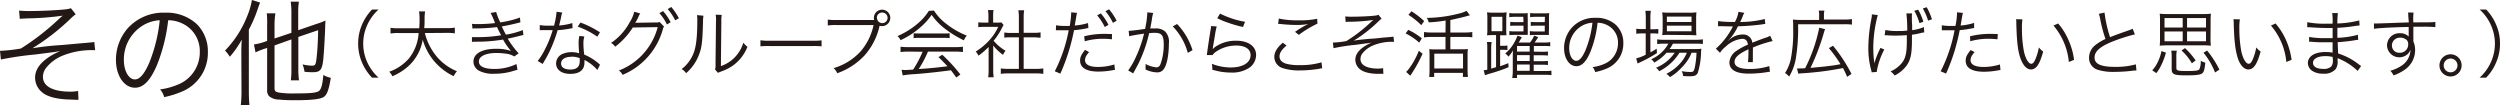
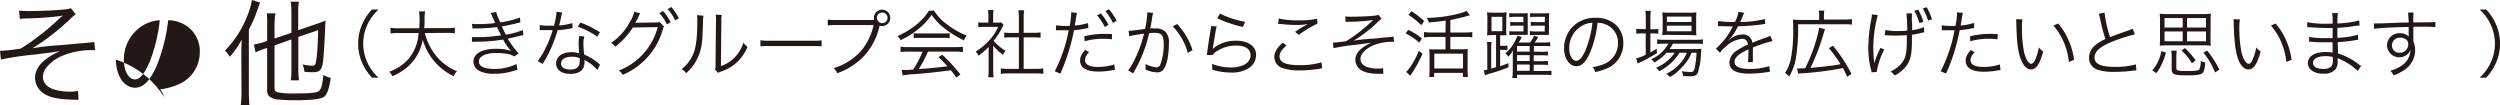
<svg xmlns="http://www.w3.org/2000/svg" viewBox="0 0 609.13 25.59">
  <defs>
    <style>.cls-1{fill:#231815;}</style>
  </defs>
  <g id="レイヤー_2" data-name="レイヤー 2">
    <g id="レイヤー_2-2" data-name="レイヤー 2">
      <path class="cls-1" d="M4.65,2.58a22.88,22.88,0,0,0,2.52.11c2.52,0,6.55-.17,8.54-.39A5.65,5.65,0,0,0,17.28,2l1.17,1.48a9.32,9.32,0,0,0-1.37,1.18A54.14,54.14,0,0,1,7.9,11.76,66.63,66.63,0,0,1,14.62,11c1.14-.08,2.85-.25,5-.44,1.15-.09,2-.17,2.55-.23a4.27,4.27,0,0,0,.81-.11l.2,2h-.62a18.58,18.58,0,0,0-7.7,1.51,9.8,9.8,0,0,0-3.5,2.66,3.58,3.58,0,0,0-.9,2.33c0,2.29,2.41,3.61,6.67,3.61a10.09,10.09,0,0,0,1.9-.17l.09,2.16c-.48,0-.48,0-1.91-.06-3.27-.06-5.71-.67-7-1.82a4.56,4.56,0,0,1-1.66-3.53c0-2.49,2.08-4.7,6.11-6.47l-1.54.26c-.48.05-3,.39-4.57.58A76.23,76.23,0,0,0,.22,14.5L0,12.38H.2a38.42,38.42,0,0,0,4.9-.56,60,60,0,0,0,9.29-7.23,8.73,8.73,0,0,1,.93-.78,67.67,67.67,0,0,1-8.77.67c-1.06.06-1.17.06-1.73.11Z" />
-       <path class="cls-1" d="M38.19,16c-1.62,3.69-3.27,5.37-5.29,5.37-2.66,0-4.65-2.91-4.65-6.83a11.68,11.68,0,0,1,2.94-7.73,11.71,11.71,0,0,1,9.05-3.72,10.86,10.86,0,0,1,7.7,2.77,9.38,9.38,0,0,1,2.71,6.83,10.19,10.19,0,0,1-6.41,9.66A21.66,21.66,0,0,1,40,23.66a4.45,4.45,0,0,0-1-1.88,16.81,16.81,0,0,0,4.68-1.31,8.46,8.46,0,0,0,5-7.84,7.39,7.39,0,0,0-4.46-7,8,8,0,0,0-3.24-.7A42,42,0,0,1,38.19,16ZM34.75,6.24a9.7,9.7,0,0,0-4.57,8.35c0,2.69,1.18,4.76,2.69,4.76,1.18,0,2.3-1.32,3.5-4.06A38.25,38.25,0,0,0,38.92,4.93,8.88,8.88,0,0,0,34.75,6.24Z" />
+       <path class="cls-1" d="M38.19,16c-1.62,3.69-3.27,5.37-5.29,5.37-2.66,0-4.65-2.91-4.65-6.83A21.66,21.66,0,0,1,40,23.66a4.45,4.45,0,0,0-1-1.88,16.81,16.81,0,0,0,4.68-1.31,8.46,8.46,0,0,0,5-7.84,7.39,7.39,0,0,0-4.46-7,8,8,0,0,0-3.24-.7A42,42,0,0,1,38.19,16ZM34.75,6.24a9.7,9.7,0,0,0-4.57,8.35c0,2.69,1.18,4.76,2.69,4.76,1.18,0,2.3-1.32,3.5-4.06A38.25,38.25,0,0,0,38.92,4.93,8.88,8.88,0,0,0,34.75,6.24Z" />
      <path class="cls-1" d="M58.8,13c0-1,0-1.93.11-3.36A22.75,22.75,0,0,1,56,13.83a8.75,8.75,0,0,0-1.17-1.51A25.33,25.33,0,0,0,60.2,4a17.83,17.83,0,0,0,1.18-4l2,.62c-.17.39-.26.64-.59,1.59a30.6,30.6,0,0,1-2.16,5V22.26c0,1.32.06,2.38.14,3.33h-2.1a28.39,28.39,0,0,0,.17-3.39Zm8.09-1.93V21.45c0,.7.2.92,1,1.09a21.25,21.25,0,0,0,4.11.22c3.5,0,4.93-.14,5.58-.5s1-1.54,1.2-4a6,6,0,0,0,1.82.7c-.45,2.82-.9,4.08-1.65,4.62s-2.75.84-7.06.84a39.74,39.74,0,0,1-4.06-.17,3.63,3.63,0,0,1-2.29-.84,2.07,2.07,0,0,1-.45-1.54V11.68l-.51.16a16.42,16.42,0,0,0-2.32.93l-.39-1.93a14.76,14.76,0,0,0,2.43-.59l.79-.28V6.1A20.55,20.55,0,0,0,65,3.25h2.1A18.93,18.93,0,0,0,66.89,6V9.38L71,8v-5a18.39,18.39,0,0,0-.17-2.6h2a16.58,16.58,0,0,0-.17,2.6V7.36l4.39-1.51A16.24,16.24,0,0,0,79.3,5c0,.42-.06.86-.06,1.23-.06,2.43-.31,6.83-.5,8.48-.28,2.35-.76,2.89-2.55,2.89a16.71,16.71,0,0,1-2-.12,7.3,7.3,0,0,0-.47-1.79,10.76,10.76,0,0,0,2.24.31c.92,0,1-.2,1.23-2.41.17-1.57.28-3.78.33-6.24L72.69,9v7.89a17.29,17.29,0,0,0,.17,2.69h-2A18.47,18.47,0,0,0,71,16.88V9.6Z" />
      <path class="cls-1" d="M90.64,18.92a12.26,12.26,0,0,1-2.51-3.87,11.35,11.35,0,0,1-.86-4.43,11.39,11.39,0,0,1,.86-4.43,12.26,12.26,0,0,1,2.51-3.87h1.6A11.4,11.4,0,0,0,89.5,6.05a10.87,10.87,0,0,0-1,4.57,11,11,0,0,0,1,4.58,11.48,11.48,0,0,0,2.74,3.72Z" />
      <path class="cls-1" d="M103.52,8.05a14.3,14.3,0,0,0,2.94,5.79,12.67,12.67,0,0,0,4.88,3.52,5.12,5.12,0,0,0-.8,1.2A14.13,14.13,0,0,1,103,9.67a11.17,11.17,0,0,1-3.51,6.46,13.83,13.83,0,0,1-3.89,2.45,3.7,3.7,0,0,0-.77-1.1,11.35,11.35,0,0,0,4.73-3.15A11,11,0,0,0,102,8.05H97.15a11,11,0,0,0-2,.12V6.77a11.08,11.08,0,0,0,2,.12h5c.06-.86.08-1.42.08-2.12a13.61,13.61,0,0,0-.13-2h1.48a10.54,10.54,0,0,0-.13,1.87c0,.92,0,1.44-.09,2.21h5.46a11.18,11.18,0,0,0,2-.12v1.4a11.79,11.79,0,0,0-2-.12Z" />
      <path class="cls-1" d="M115,5.81a12.71,12.71,0,0,0,1.35.06,35.57,35.57,0,0,0,4.27-.25,23.86,23.86,0,0,0-1.08-2.47l1.35-.23a15,15,0,0,0,1,2.53,22.92,22.92,0,0,0,4.8-1.18l.11,1.17c-1.6.43-3.53.84-4.54,1,.27.6.76,1.55,1,2a18.4,18.4,0,0,0,4.12-1.12l.15,1.21c-.31.07-.38.07-1,.23-1.25.33-2.16.53-2.82.65A20.8,20.8,0,0,0,126.37,13l-1.07.76a4.75,4.75,0,0,0-2-.68,18.14,18.14,0,0,0-2.36-.17c-2.59,0-4.26.81-4.26,2.06s1.36,1.83,3.83,1.83a12.24,12.24,0,0,0,5.33-1.2l.25,1.4c-.25.06-.25.06-1.08.31a15.62,15.62,0,0,1-4.61.66,7.32,7.32,0,0,1-3.71-.75A2.53,2.53,0,0,1,115.36,15c0-1.94,2.07-3.11,5.5-3.11a10.76,10.76,0,0,1,3.63.52,16.13,16.13,0,0,1-1.92-2.77,38.39,38.39,0,0,1-6.32.52c-.87,0-.94,0-1.26.07l0-1.18c.4,0,.72,0,1.44,0a35.92,35.92,0,0,0,5.67-.45c-.47-.88-.57-1.08-1-2a40.93,40.93,0,0,1-4.87.32c-.75,0-.79,0-1.11.05Z" />
      <path class="cls-1" d="M137,3.06a6.41,6.41,0,0,0-.29,1.15c-.12.61-.23,1-.48,2a14.53,14.53,0,0,0,3.22-.59l.05,1.24-.63.11a21.45,21.45,0,0,1-3,.38,34,34,0,0,1-2,5.26c-.43.86-.59,1.17-1.28,2.35-.16.26-.27.47-.36.62l-1.22-.72A16.14,16.14,0,0,0,132.79,12a26.75,26.75,0,0,0,1.87-4.65l-1.33,0-1.19,0-.4,0h-.23l0-1.24a11.23,11.23,0,0,0,2.14.14H135a19.68,19.68,0,0,0,.61-3.39Zm8.55,14a10.35,10.35,0,0,0-3.15-2.45,3.42,3.42,0,0,1,0,.58C142.44,17,141.21,18,139,18s-3.51-1-3.51-2.61a2.56,2.56,0,0,1,1.67-2.29,5.29,5.29,0,0,1,2.13-.39,5.85,5.85,0,0,1,1.81.27c-.08-1.17-.12-2-.12-2.47a7.54,7.54,0,0,1,.18-1.75l1.22.13a5.51,5.51,0,0,0-.23,1.67,21.11,21.11,0,0,0,.2,2.74,12.92,12.92,0,0,1,3.53,2.18,1.45,1.45,0,0,0,.32.29Zm-6.33-3.22c-1.53,0-2.51.63-2.51,1.62s.87,1.48,2.29,1.48,2.25-.62,2.25-2c0-.21,0-.77,0-.77A5.28,5.28,0,0,0,139.22,13.81Zm6.32-4.9a19.92,19.92,0,0,0-4.78-2.45l.67-1a24.38,24.38,0,0,1,4.75,2.38Z" />
      <path class="cls-1" d="M156,3.28a3.26,3.26,0,0,0-.4.73,13.81,13.81,0,0,1-.83,1.59,2.38,2.38,0,0,1,.65-.06l4.36-.07a2.21,2.21,0,0,0,.94-.12l1.08,1.13a1.58,1.58,0,0,0-.31.7,16.89,16.89,0,0,1-9.8,11.06,2.79,2.79,0,0,0-.9-1.06,15.53,15.53,0,0,0,9.46-10.57l-6.07.09a17.54,17.54,0,0,1-4.3,4.68,2.74,2.74,0,0,0-1-.92,13.94,13.94,0,0,0,4.52-5,8,8,0,0,0,1.13-2.61Zm5.56-.58a12.54,12.54,0,0,1,1.84,2.72l-.9.54a12.23,12.23,0,0,0-1.84-2.77Zm2-1a14.83,14.83,0,0,1,1.85,2.74l-.9.52a12.64,12.64,0,0,0-1.83-2.75Z" />
      <path class="cls-1" d="M171.4,3.83a9.59,9.59,0,0,0-.11,1.55c-.14,4.88-.29,6.21-1,8a11,11,0,0,1-3.12,4.45,3.28,3.28,0,0,0-1.08-1,9,9,0,0,0,3-4.14c.55-1.57.81-3.93.81-7.73a7.27,7.27,0,0,0-.08-1.28Zm4.46-.19a7,7,0,0,0-.1,1.58l-.11,10.88A8.45,8.45,0,0,0,179,14a8.94,8.94,0,0,0,2.12-3.6,5.23,5.23,0,0,0,1,1,10.26,10.26,0,0,1-3.62,4.63,11.65,11.65,0,0,1-2.57,1.31l-.58.22a2.62,2.62,0,0,0-.41.2l-.72-.83a3.27,3.27,0,0,0,.12-1.23l.11-10.53a7.39,7.39,0,0,0-.07-1.6Z" />
      <path class="cls-1" d="M185.28,9.81a12.59,12.59,0,0,0,2.23.11H198a14.54,14.54,0,0,0,2.18-.09v1.46a19.28,19.28,0,0,0-2.2-.07H187.51a18.32,18.32,0,0,0-2.23.07Z" />
      <path class="cls-1" d="M213,4.88a1.74,1.74,0,0,1-.08-.52,2,2,0,1,1,2,2,2.17,2.17,0,0,1-.63-.09l0,.11a16,16,0,0,1-3.67,7.16A16.65,16.65,0,0,1,204,17.84a3.54,3.54,0,0,0-.89-1.24,14.43,14.43,0,0,0,6.59-4.09,14.52,14.52,0,0,0,3.15-6.41h-9.16a13.6,13.6,0,0,0-2,.11V4.77a12.76,12.76,0,0,0,2,.11H213Zm.68-.54a1.29,1.29,0,1,0,1.3-1.28A1.29,1.29,0,0,0,213.63,4.34Z" />
      <path class="cls-1" d="M227.56,2.57a12.22,12.22,0,0,0,3,3.23,19.71,19.71,0,0,0,5,2.88,3.78,3.78,0,0,0-.7,1.15,25.29,25.29,0,0,1-5-3.13A14.64,14.64,0,0,1,227,3.62a16.1,16.1,0,0,1-2.7,3,20,20,0,0,1-4.87,3.17,3.55,3.55,0,0,0-.75-1,19.11,19.11,0,0,0,4.77-2.93,13.22,13.22,0,0,0,2.86-3.21Zm-6.09,10a15.72,15.72,0,0,0-2.05.11v-1.3a15.72,15.72,0,0,0,2.05.11h11.1a15.61,15.61,0,0,0,2.05-.11v1.3a15.94,15.94,0,0,0-2.05-.11H226.1a26.85,26.85,0,0,1-2.25,4.25c2.49-.16,4.36-.34,7-.67-1.08-1.17-1.4-1.49-2.19-2.23l.93-.58A39.47,39.47,0,0,1,234,18.15l-1,.74c-.7-1-.94-1.3-1.31-1.77-3.21.43-5.93.72-8.74.94a21.64,21.64,0,0,0-3,.32L219.67,17a7.59,7.59,0,0,0,.92.06c.29,0,.29,0,1.91-.11a27.41,27.41,0,0,0,2.29-4.34Zm1.16-4.48a10.08,10.08,0,0,0,1.42.07h5.82a11.68,11.68,0,0,0,1.51-.07v1.2a11.89,11.89,0,0,0-1.51-.07H224a11,11,0,0,0-1.4.07Z" />
      <path class="cls-1" d="M242,17.07a11.82,11.82,0,0,0,.11,1.76h-1.34a11.11,11.11,0,0,0,.11-1.78v-5.6a18.21,18.21,0,0,1-2.48,2.12,3.31,3.31,0,0,0-.67-1,15.85,15.85,0,0,0,3.24-2.67,12.32,12.32,0,0,0,2.24-3.35H239.8a13.36,13.36,0,0,0-1.44.07V5.44a12.62,12.62,0,0,0,1.4.07h1.07V3.83a9.19,9.19,0,0,0-.1-1.38h1.35a7.89,7.89,0,0,0-.1,1.4V5.51h1a6,6,0,0,0,1-.06l.55.63c-.12.2-.23.4-.43.78a15.17,15.17,0,0,1-2,3.06,11.11,11.11,0,0,0,2.9,2.45,4.19,4.19,0,0,0-.61,1A11.62,11.62,0,0,1,242,11.09Zm6.25-12.93a10.82,10.82,0,0,0-.13-1.64h1.42a9.19,9.19,0,0,0-.12,1.64V8h2.36a11.82,11.82,0,0,0,1.76-.11V9.18c-.56,0-1.13-.09-1.76-.09h-2.36v7.69h2.84a12.79,12.79,0,0,0,1.95-.11V18a12.49,12.49,0,0,0-1.95-.12h-6.48a12.06,12.06,0,0,0-1.93.12V16.67a12.79,12.79,0,0,0,1.95.11h2.45V9.09h-1.79c-.61,0-1.2,0-1.76.09V7.92a11.72,11.72,0,0,0,1.76.11h1.79Z" />
      <path class="cls-1" d="M257.31,6.16a13.29,13.29,0,0,0,2.25.16c.36,0,.56,0,1.08,0A21.77,21.77,0,0,0,261,3.1V3l1.42.14c-.07.29-.09.38-.14.63s-.07.47-.18,1.08-.15.89-.24,1.37a14.62,14.62,0,0,0,3.24-.61l.09,1.24-.18,0-.32.07a22.21,22.21,0,0,1-3,.43,48.51,48.51,0,0,1-3.33,10.59L257,17.37a36.48,36.48,0,0,0,3.39-10h-1.25c-.63,0-.79,0-1.49,0h-.07l-.31,0Zm8.05,6.53a6,6,0,0,0-.54.69,2.12,2.12,0,0,0-.45,1.27c0,1.09,1.1,1.66,3.15,1.66a13.41,13.41,0,0,0,4-.61l.13,1.35-.24,0-.56.1a19.44,19.44,0,0,1-3.2.29c-2.95,0-4.48-.92-4.48-2.7,0-.81.25-1.37,1.2-2.59Zm5.56-3.11a18,18,0,0,0-2.12-.13,15.68,15.68,0,0,0-4.5.61l-.13-1.22a20.39,20.39,0,0,1,4.77-.59c.35,0,.62,0,2,.05Zm-2.7-6.32a13.7,13.7,0,0,1,1.86,2.79l-.9.54a13.14,13.14,0,0,0-1.86-2.85Zm2-1a14.08,14.08,0,0,1,1.85,2.79l-.9.52a13.58,13.58,0,0,0-1.83-2.83Z" />
      <path class="cls-1" d="M275,7.51c.65,0,2.52-.24,4-.47a22.56,22.56,0,0,0,.54-3.82V3l1.44.16a10.48,10.48,0,0,0-.34,1.73c-.09.52-.22,1.19-.38,2.05a9.4,9.4,0,0,1,1.06,0,3.42,3.42,0,0,1,2.59.75,3.62,3.62,0,0,1,.89,2.9c0,2.76-.47,5.15-1.21,6.2a1.88,1.88,0,0,1-1.76.84,6.82,6.82,0,0,1-2.72-.7,4.72,4.72,0,0,0,0-.63,3.74,3.74,0,0,0,0-.72,6.77,6.77,0,0,0,2.68.83c.45,0,.79-.29,1-.87a14.07,14.07,0,0,0,.75-5C283.5,8.57,283,8,281.29,8a9,9,0,0,0-1.3.09,33.37,33.37,0,0,1-2.72,7.63c-.23.43-.61,1.15-1.17,2.16l-1.22-.72a17.06,17.06,0,0,0,1.87-3.26,29,29,0,0,0,2-5.71c-1.55.24-2.41.38-2.57.42-.42.07-.56.11-1.05.23ZM286.8,5.85a16.2,16.2,0,0,1,3.76,6.37l-1.15.67a14.75,14.75,0,0,0-3.67-6.46Z" />
      <path class="cls-1" d="M296.46,6.44a15.27,15.27,0,0,0-.41,2c-.43,2.62-.47,2.74-.52,3.16a3.14,3.14,0,0,1-.07.41l0,0a5.41,5.41,0,0,1,.56-.54,8.86,8.86,0,0,1,5.2-1.55c2.94,0,4.83,1.37,4.83,3.47a3.84,3.84,0,0,1-1.62,3.1A7.49,7.49,0,0,1,300,17.68a15.36,15.36,0,0,1-3.15-.32L295.38,17a2.66,2.66,0,0,0,0-.35,4.43,4.43,0,0,0-.12-1.11,12.67,12.67,0,0,0,4.59.9c3,0,4.86-1.19,4.86-3,0-1.47-1.3-2.34-3.49-2.34a8.75,8.75,0,0,0-5.05,1.57,3.18,3.18,0,0,0-.72.74l-1.4,0c.05-.32.07-.49.14-1.06.18-1.37.51-3.46.76-5a6.43,6.43,0,0,0,.13-1Zm.8-3.13a21.86,21.86,0,0,0,6.1,2l-.5,1.26a25.85,25.85,0,0,1-3.52-1,19,19,0,0,1-2.75-1.13Z" />
      <path class="cls-1" d="M313.47,11.09c-1.17,1-1.71,1.8-1.71,2.65s.53,1.42,1.53,1.76a11.33,11.33,0,0,0,3.3.36,17.23,17.23,0,0,0,5.4-.68l.16,1.47c-.23,0-.3,0-.61.09a29.44,29.44,0,0,1-4.86.42,12.73,12.73,0,0,1-4.14-.56,2.87,2.87,0,0,1-2.05-2.72c0-1.17.68-2.3,2.07-3.47Zm-1.89-6.57a21,21,0,0,0,4.79.43,19.81,19.81,0,0,0,4.56-.38L321,5.76a25.78,25.78,0,0,0-4.54,2.74l-.92-.74a26.41,26.41,0,0,1,2.4-1.5l.45-.23c.12-.07.16-.07.34-.18a14.21,14.21,0,0,1-2.72.23,36.19,36.19,0,0,1-4-.23,3.58,3.58,0,0,0-.59,0Z" />
      <path class="cls-1" d="M327.77,4a12.78,12.78,0,0,0,1.62.07c1.62,0,4.21-.1,5.49-.25a3.73,3.73,0,0,0,1-.21l.75.95a6.08,6.08,0,0,0-.88.76,34.37,34.37,0,0,1-5.91,4.59c.89-.16,1.59-.25,4.33-.49.73,0,1.83-.16,3.2-.29.74-.05,1.28-.1,1.64-.14a2.84,2.84,0,0,0,.52-.07l.13,1.26h-.4a11.94,11.94,0,0,0-4.95,1,6.26,6.26,0,0,0-2.25,1.71,2.29,2.29,0,0,0-.58,1.49c0,1.48,1.55,2.33,4.29,2.33A6.51,6.51,0,0,0,337,16.6l.06,1.39-1.23,0c-2.1,0-3.67-.43-4.54-1.17a3,3,0,0,1-1.06-2.27c0-1.6,1.33-3,3.93-4.16l-1,.16c-.31,0-1.91.26-2.94.38a45.5,45.5,0,0,0-5.31.81l-.14-1.37h.12a23.08,23.08,0,0,0,3.15-.36,37.67,37.67,0,0,0,6-4.64,5.67,5.67,0,0,1,.6-.51,42.93,42.93,0,0,1-5.64.44c-.68,0-.76,0-1.12.07Z" />
      <path class="cls-1" d="M343.12,7.27a15.93,15.93,0,0,1,3.31,2.07l-.63,1.05a14.64,14.64,0,0,0-3.31-2.24Zm3.49,5.82a33.27,33.27,0,0,1-3,5.36l-1-.93a5.87,5.87,0,0,0,.56-.61,18.43,18.43,0,0,0,2.53-4.54Zm-2.7-10.35A20.51,20.51,0,0,1,347,5.13l-.7,1a19.06,19.06,0,0,0-3.14-2.52ZM352.23,5a34,34,0,0,1-4.12.45,3.59,3.59,0,0,0-.47-1.09,32.77,32.77,0,0,0,7.61-1,8.29,8.29,0,0,0,2.08-.72l.82,1.08-.59.16c-1.05.31-2.45.63-4.18,1V7.92h3.51a12.63,12.63,0,0,0,1.84-.11V9.09A13.56,13.56,0,0,0,356.89,9h-3.51V12h2.88a8.12,8.12,0,0,0,1.39-.07,12.66,12.66,0,0,0-.07,1.64V17a13,13,0,0,0,.09,1.75h-1.23v-1h-7v1h-1.22a12.38,12.38,0,0,0,.09-1.77V13.56a14.62,14.62,0,0,0-.07-1.59,8,8,0,0,0,1.31.07h2.65V9h-3.42a13.56,13.56,0,0,0-1.82.11V7.81a12.33,12.33,0,0,0,1.82.11h3.42Zm-2.76,11.69h7V13.07h-7Z" />
      <path class="cls-1" d="M364.52,8.55h-.85a11.84,11.84,0,0,0-1.35.07,12.71,12.71,0,0,0,.08-1.71V4.81A13.44,13.44,0,0,0,362.32,3a9.78,9.78,0,0,0,1.52.09h1.67A9.56,9.56,0,0,0,367.1,3,14,14,0,0,0,367,4.82V6.93a13.59,13.59,0,0,0,.06,1.67c-.36,0-.7,0-1.33,0h-.22v2.56h.54a7.38,7.38,0,0,0,1.24-.07v1.11a7.9,7.9,0,0,0-1.26-.07h-.52v4c.65-.21,1-.34,2-.75l.05,1A40.28,40.28,0,0,1,362.77,18c-.46.17-.66.22-.95.35l-.32-1.23a5.65,5.65,0,0,0,.88-.14V11.72c0-.5,0-1-.09-1.48h1.15a10,10,0,0,0-.11,1.48v5c.54-.16.76-.21,1.19-.36Zm-1.11-.94h2.64V4.1h-2.64Zm12.08,5a10.8,10.8,0,0,0,1.67-.07v1a13.85,13.85,0,0,0-1.67-.07h-1.8v1.44h1.8a12.3,12.3,0,0,0,1.67-.07v1a13.21,13.21,0,0,0-1.67-.07h-1.8v1.53h2.61a9.42,9.42,0,0,0,1.71-.09v1.1a15,15,0,0,0-1.75-.09h-6.63V19h-1.17a10.64,10.64,0,0,0,.13-1.89V13.93c0-.28,0-1.11.07-1.67a7.15,7.15,0,0,1-1.15,1.55,2.59,2.59,0,0,0-.76-.79A8.43,8.43,0,0,0,368.57,11a10.52,10.52,0,0,0,1.17-2.32l1.05.38c-.24.43-.42.76-.76,1.3h2.76a6.2,6.2,0,0,0,1-1.68l1,.36a14.08,14.08,0,0,1-.88,1.32h2.19a8.88,8.88,0,0,0,1.62-.09v1a14.6,14.6,0,0,0-1.62-.07h-2.37v1.38ZM371.15,4.1h-2.09a8.49,8.49,0,0,0-1.32.08v-1a10.22,10.22,0,0,0,1.37.07H371a12,12,0,0,0,1.24-.05,13.56,13.56,0,0,0,0,1.37V7.13c0,.84,0,1,0,1.37-.54,0-.75,0-1.2,0h-1.93a10.29,10.29,0,0,0-1.35.07v-1a7.8,7.8,0,0,0,1.35.08h2.09V6.25h-1.84a9.37,9.37,0,0,0-1.39.07v-1a10.75,10.75,0,0,0,1.39.07h1.84Zm1.56,8.48V11.2h-3.08v1.38Zm-3.08,2.29h3.08V13.43h-3.08Zm0,2.38h3.08V15.72h-3.08ZM376.42,4.1h-2.28a8.49,8.49,0,0,0-1.32.08v-1a10.35,10.35,0,0,0,1.39.07h2a12.27,12.27,0,0,0,1.26-.05,12.22,12.22,0,0,0-.06,1.37V7.11a11.3,11.3,0,0,0,0,1.4c-.49,0-.76,0-1.24,0h-2.07a9.61,9.61,0,0,0-1.35.07v-1a7.88,7.88,0,0,0,1.35.08h2.28V6.25h-2a9.66,9.66,0,0,0-1.41.07v-1a10.78,10.78,0,0,0,1.41.07h2Z" />
      <path class="cls-1" d="M387.49,12.67c-1,2.38-2.11,3.46-3.4,3.46-1.71,0-3-1.87-3-4.39a7.47,7.47,0,0,1,1.89-5,7.5,7.5,0,0,1,5.81-2.4,7,7,0,0,1,5,1.79,6,6,0,0,1,1.74,4.39,6.55,6.55,0,0,1-4.12,6.21,14.14,14.14,0,0,1-2.74.83,3,3,0,0,0-.63-1.21,10.82,10.82,0,0,0,3-.84,5.44,5.44,0,0,0,3.19-5A4.74,4.74,0,0,0,391.34,6a5,5,0,0,0-2.09-.45A26.58,26.58,0,0,1,387.49,12.67Zm-2.21-6.28a6.23,6.23,0,0,0-2.94,5.37c0,1.72.76,3.06,1.73,3.06.76,0,1.48-.85,2.25-2.61A25,25,0,0,0,388,5.54,5.7,5.7,0,0,0,385.28,6.39Z" />
      <path class="cls-1" d="M401,4.63a14.72,14.72,0,0,0-.1-2h1.33a12.09,12.09,0,0,0-.11,2V7.13h.43a11.51,11.51,0,0,0,1.5-.07V8.21a12.75,12.75,0,0,0-1.5-.07h-.43v4.62a13.53,13.53,0,0,0,1.53-.91l.07,1.08A34.22,34.22,0,0,1,400,15c-.29.13-.79.38-1,.47l-.34-1.26a9.23,9.23,0,0,0,2.32-.88V8.14h-.77a11.78,11.78,0,0,0-1.53.09V7a10.39,10.39,0,0,0,1.57.09H401Zm5.06,8.22a11.34,11.34,0,0,1-3,2.4,3,3,0,0,0-.74-.81,8.69,8.69,0,0,0,4.18-3.8h-1.1a8.94,8.94,0,0,0-1.62.11V9.58a9.06,9.06,0,0,0,1.66.11h7.68a10.47,10.47,0,0,0,1.79-.11v1.13a16.46,16.46,0,0,0-1.79-.07h-5.51a8.55,8.55,0,0,1-.82,1.31h6a13,13,0,0,0,1.76-.07,8.24,8.24,0,0,0-.09,1.06,18,18,0,0,1-.79,4.81c-.33.65-.78.83-2,.83-.41,0-1,0-1.57-.07a2.9,2.9,0,0,0-.36-1.17,13,13,0,0,0,2.15.2c.71,0,.84-.15,1.08-1.23a22.69,22.69,0,0,0,.39-3.46h-1.2a10.35,10.35,0,0,1-1.61,2.72,18.54,18.54,0,0,1-2.21,2.22,16.19,16.19,0,0,1-1.46,1A2.91,2.91,0,0,0,406,18a11.32,11.32,0,0,0,3.53-2.74A8.74,8.74,0,0,0,411,12.85h-1.79a12.32,12.32,0,0,1-4.95,4.51,2.55,2.55,0,0,0-.77-.85,10.16,10.16,0,0,0,4.55-3.66Zm.58-4.35a11.79,11.79,0,0,0-1.64.07A15,15,0,0,0,405.11,7V4.61A13.12,13.12,0,0,0,405,3a10.67,10.67,0,0,0,1.73.09h4.7A12,12,0,0,0,413.34,3a14.16,14.16,0,0,0-.07,1.68V7a11.18,11.18,0,0,0,.07,1.6c-.39,0-.95-.05-1.65-.05Zm-.5-3.14h6V4.05h-6Zm0,2.25h6V6.25h-6Z" />
      <path class="cls-1" d="M422.72,5.35a7.58,7.58,0,0,0,.86-2.47l1.44.25a4.33,4.33,0,0,0-.47,1c-.23.58-.47,1.07-.55,1.23l.37,0A25.41,25.41,0,0,0,430,4.63l.11,1.22c-.28,0-.39,0-.72.09a58,58,0,0,1-5.94.47A13.16,13.16,0,0,1,421.87,9a9.12,9.12,0,0,1-.61.69l-.24.18s0,0,0,0v0a.09.09,0,0,0,0,.05l.83-.63a4.76,4.76,0,0,1,2.72-.88,2.19,2.19,0,0,1,2.38,2c1.31-.53,2.34-.91,3.13-1.19a4.19,4.19,0,0,0,1.22-.52L431.9,10a29.63,29.63,0,0,0-4.81,1.58,10.3,10.3,0,0,1,0,1.1c0,.23,0,.63,0,1s0,.65,0,.81a3.6,3.6,0,0,0,0,.65H425.9a23.85,23.85,0,0,0,.11-2.59,4.28,4.28,0,0,0,0-.54c-2.45,1.15-3.38,2-3.38,3.08s1.12,1.71,3.65,1.71a15.21,15.21,0,0,0,4.81-.7l.16,1.39a4.53,4.53,0,0,0-.72.09,28.4,28.4,0,0,1-4.37.36c-3.22,0-4.79-.92-4.79-2.78a3.72,3.72,0,0,1,1.83-2.84,14.1,14.1,0,0,1,2.69-1.44c-.15-1-.58-1.42-1.42-1.42a6.76,6.76,0,0,0-4,1.9,6.11,6.11,0,0,0-1.39,1.5l-1-1a18,18,0,0,0,4-5.15l.16-.27a1.76,1.76,0,0,1-.34,0l-2.65-.06H419l-.39,0,0-1.24a25.78,25.78,0,0,0,3.85.2Z" />
      <path class="cls-1" d="M443.24,3.74a4.4,4.4,0,0,0-.11-1.15h1.39a4.29,4.29,0,0,0-.11,1.17v1h4.88a12.64,12.64,0,0,0,1.94-.11V6a12.45,12.45,0,0,0-1.94-.09H438.11a45,45,0,0,1-.58,8.51,12.71,12.71,0,0,1-1.6,4.24,4.5,4.5,0,0,0-1-.87,10.55,10.55,0,0,0,1.38-3.28,34.58,34.58,0,0,0,.6-7.5c0-1.17,0-1.7-.07-2.25a14,14,0,0,0,1.8.09h4.59Zm-5.4,12.93a2.64,2.64,0,0,0,.57,0c.33,0,1,0,1.42-.06a38.14,38.14,0,0,0,3.43-9.86l1.42.36c-.13.34-.2.56-.36,1.1a52.74,52.74,0,0,1-3.19,8.33c1.95-.18,3.21-.3,3.82-.38,1.55-.18,2.27-.28,3.49-.52a30.43,30.43,0,0,0-2.83-3.91l1-.59a36.61,36.61,0,0,1,4.51,6.88l-1.07.7a21.53,21.53,0,0,0-1-2.14,74.74,74.74,0,0,1-10.12,1.29,5.62,5.62,0,0,0-.77.09Z" />
      <path class="cls-1" d="M457.53,3.67a31.11,31.11,0,0,0-1.1,7.87c0,1,.07,2.3.14,2.92a8.74,8.74,0,0,1,.11,1,19.94,19.94,0,0,1,1.51-3.8l.92.41a17.41,17.41,0,0,0-1.83,5.35v.11l-1.25.09a3.38,3.38,0,0,0-.14-.63,20.27,20.27,0,0,1-.67-5.33,38,38,0,0,1,.72-6.93c.09-.54.11-.65.13-.79s0-.2,0-.44Zm1.84,3.64a14.41,14.41,0,0,0,3.06.25c.72,0,1.38,0,2.28-.11a38.36,38.36,0,0,0-.21-4.19l1.38,0a5.6,5.6,0,0,0-.05.63c0,.11,0,.2,0,.54s0,.78.07,1.82l0,1.1a10.35,10.35,0,0,0,2.86-.76l.09,1.3a6.62,6.62,0,0,0-1,.2,16,16,0,0,1-2,.37c0,.49,0,.78,0,1.28,0,3.42-.33,4.92-1.39,6.36a8.42,8.42,0,0,1-2.82,2.3,4.74,4.74,0,0,0-1-1,7.18,7.18,0,0,0,2.76-2.07c.92-1.17,1.2-2.48,1.2-5.35,0-.5,0-.91,0-1.42-.79.07-1.84.11-2.63.11-.5,0-1.53,0-2.18-.07l-.32,0a1.53,1.53,0,0,0-.27,0Zm8-4.95a13.24,13.24,0,0,1,1.26,2.95l-.95.32a13.65,13.65,0,0,0-1.26-3Zm2.07-.6a14.25,14.25,0,0,1,1.28,2.94l-.94.32a13.7,13.7,0,0,0-1.28-2.95Z" />
      <path class="cls-1" d="M473.12,6.16a13.12,13.12,0,0,0,2.25.16c.36,0,.55,0,1.08,0A17.33,17.33,0,0,0,476.84,3l1.43.14c-.11.44-.11.44-.33,1.71-.09.58-.14.83-.23,1.37A14.62,14.62,0,0,0,481,5.58L481,6.82l-.51.09a25.25,25.25,0,0,1-3,.43c-.27,1.43-.77,3.46-1.26,5.1a46.75,46.75,0,0,1-2.07,5.49l-1.31-.56a36.33,36.33,0,0,0,3.38-10H475c-.63,0-.79,0-1.5,0h-.07l-.3,0Zm8,6.53a6,6,0,0,0-.54.69,2.18,2.18,0,0,0-.45,1.27c0,1.09,1.1,1.66,3.16,1.66a13.29,13.29,0,0,0,4-.61l.13,1.35-.79.13a18.61,18.61,0,0,1-3.21.3c-2.95,0-4.48-.92-4.48-2.7,0-.81.25-1.37,1.21-2.59Zm5.57-3.11a18.25,18.25,0,0,0-2.13-.13,15.68,15.68,0,0,0-4.5.61L480,8.84a20.33,20.33,0,0,1,4.77-.59c.34,0,.61,0,2,.05Z" />
      <path class="cls-1" d="M492.77,4.72a13.09,13.09,0,0,0-.12,2.14,29.93,29.93,0,0,0,.47,5.6c.39,1.83,1.13,3.08,1.81,3.08.33,0,.63-.31.9-.9a12.57,12.57,0,0,0,.94-3.08,5.7,5.7,0,0,0,1.06,1c-.88,3.16-1.71,4.36-3,4.36-1,0-1.94-1-2.55-2.74s-.89-4-1-8.44a7.5,7.5,0,0,0-.05-1.06Zm8.7,1A15.55,15.55,0,0,1,504,9.78a16.9,16.9,0,0,1,1.35,4.8l-1.27.52a15.94,15.94,0,0,0-3.75-8.87Z" />
      <path class="cls-1" d="M512.77,3.06a31.26,31.26,0,0,0,1.35,6c1.06-.43,1.57-.63,4.36-1.6A10.75,10.75,0,0,0,519.63,7l.54,1.37a42.87,42.87,0,0,0-5.42,1.74c-3.08,1.23-4.41,2.42-4.41,3.91s1.39,2.27,4.92,2.27a18.23,18.23,0,0,0,5.15-.61l.14,1.49a9.16,9.16,0,0,0-1.33.11,36.06,36.06,0,0,1-4,.23,12.45,12.45,0,0,1-4-.48A3,3,0,0,1,509,14a3.91,3.91,0,0,1,1.6-3.06A11.43,11.43,0,0,1,513,9.5a35.72,35.72,0,0,1-1.31-5,6.56,6.56,0,0,0-.31-1.13Z" />
      <path class="cls-1" d="M524.4,17.12a7,7,0,0,0,1.24-1.8,10.4,10.4,0,0,0,1-2.88l1.09.38a15.85,15.85,0,0,1-1.11,3,9.64,9.64,0,0,1-1.23,2Zm14.2-7.65a12.34,12.34,0,0,0,.08,1.67,12.84,12.84,0,0,0-1.7-.09h-9.09a16.34,16.34,0,0,0-1.67.09,15.6,15.6,0,0,0,.07-1.67V5.08a16.37,16.37,0,0,0-.07-1.75,11.44,11.44,0,0,0,1.69.09H537a11.59,11.59,0,0,0,1.7-.09,13.1,13.1,0,0,0-.08,1.75ZM527.39,4.41V6.7h4.43V4.41Zm0,3.26v2.39h4.43V7.67Zm2.88,8.86c0,.68.3.77,2.61.77,2.07,0,2.75-.09,3-.43a4.54,4.54,0,0,0,.33-2.07,3.66,3.66,0,0,0,1.12.45c-.18,1.76-.35,2.32-.8,2.65s-1.51.46-3.87.46c-3,0-3.53-.23-3.53-1.6V14a7.16,7.16,0,0,0-.11-1.66h1.36a7.88,7.88,0,0,0-.11,1.66Zm3.78-1.1a11.88,11.88,0,0,0-2.52-3.12l.84-.59a18.19,18.19,0,0,1,2.6,3ZM537.5,6.7V4.41h-4.62V6.7Zm0,3.36V7.67h-4.62v2.39Zm2.2,7.6a17.42,17.42,0,0,0-2.82-4.81l.88-.54a24,24,0,0,1,3,4.65Z" />
      <path class="cls-1" d="M545.75,4.72a12.87,12.87,0,0,0-.13,2.14,30.81,30.81,0,0,0,.47,5.6c.39,1.83,1.13,3.08,1.82,3.08.32,0,.63-.31.9-.9a13,13,0,0,0,.93-3.08,5.47,5.47,0,0,0,1.07,1c-.89,3.16-1.71,4.36-3,4.36-1,0-2-1-2.56-2.74s-.88-4-1-8.44a8.73,8.73,0,0,0-.06-1.06Zm8.69,1A15.85,15.85,0,0,1,557,9.78a17.58,17.58,0,0,1,1.35,4.8l-1.28.52a15.87,15.87,0,0,0-3.75-8.87Z" />
      <path class="cls-1" d="M574.44,17.28a14.55,14.55,0,0,0-3.67-2.57c-.31-.16-.72-.34-1.21-.54a4.61,4.61,0,0,1,0,.65,3.15,3.15,0,0,1-.45,2,3.61,3.61,0,0,1-3,1.13,4.67,4.67,0,0,1-2.79-.72,2.34,2.34,0,0,1-1-1.89c0-1.19.94-2.12,2.52-2.48a7.67,7.67,0,0,1,1.88-.18,8.49,8.49,0,0,1,1.62.14s0,0,0-.21a1.34,1.34,0,0,1,0-.2c0-.16,0-.54,0-1.06,0-.24,0-.58,0-1.05-.65,0-1.55,0-2.13,0-1.08,0-1.92,0-3-.13a4.14,4.14,0,0,0-.45,0h-.14V9a21.36,21.36,0,0,0,4.13.29h1.6l0-2.47c-.52,0-.81,0-1.22,0-1.31,0-2.77-.06-4.39-.18a2.06,2.06,0,0,0-.33,0,1.34,1.34,0,0,0-.25,0l0-1.23a22.09,22.09,0,0,0,4.61.36l1.56,0a12.46,12.46,0,0,0-.09-2.59h1.39a19.35,19.35,0,0,0-.12,2.54,24.75,24.75,0,0,0,5.32-.74l.09,1.23a9.29,9.29,0,0,0-1.24.14,36.53,36.53,0,0,1-4.17.43c0,1.48,0,1.48,0,2.43a21.28,21.28,0,0,0,5-.74l.07,1.25c-.23,0-.41,0-1,.12-1.25.2-2.67.35-4,.44l.11,2.75a15.74,15.74,0,0,1,5,2.63,5.42,5.42,0,0,0,.61.41Zm-6.08-3.4a6.75,6.75,0,0,0-1.84-.2c-1.78,0-2.95.65-2.95,1.61s.9,1.49,2.46,1.49a2.61,2.61,0,0,0,2-.59,2.34,2.34,0,0,0,.37-1.63Z" />
      <path class="cls-1" d="M586.79,4.05a6.38,6.38,0,0,0-.07-1h1.35A15.08,15.08,0,0,0,588,5.26v.19c3.4,0,4.79,0,5.38-.12V6.61a30,30,0,0,0-3.44-.09l-1.92,0v3.57a5.22,5.22,0,0,1,.43,2.12,5.8,5.8,0,0,1-2.42,4.7,11.21,11.21,0,0,1-2.84,1.46,3.83,3.83,0,0,0-.79-1.13,9.23,9.23,0,0,0,2.91-1.35,4.67,4.67,0,0,0,2-3.8,2.57,2.57,0,0,1-.48.88,3,3,0,0,1-5.23-1.87,3,3,0,0,1,3.19-3,2.79,2.79,0,0,1,2.09.81c0-.25,0-.32,0-1,0-.07,0-.25,0-.46V6.57c-3.62.07-7.25.25-8.46.45l0-1.31h.72c.52,0,.52,0,3.42-.1,1.73-.08,3.13-.11,4.36-.15ZM586,9.47a2.27,2.27,0,0,0-1.2-.29,1.9,1.9,0,0,0-2,1.89,1.74,1.74,0,0,0,1.85,1.78,2,2,0,0,0,2.11-2.12A1.3,1.3,0,0,0,586,9.47Z" />
-       <path class="cls-1" d="M599.78,15.93a2.7,2.7,0,1,1-2.7-2.7A2.69,2.69,0,0,1,599.78,15.93Zm-4.37,0a1.68,1.68,0,1,0,1.67-1.67A1.69,1.69,0,0,0,595.41,15.93Z" />
      <path class="cls-1" d="M604.16,18.92a11.23,11.23,0,0,0,2.73-3.72,11,11,0,0,0,1-4.58,10.87,10.87,0,0,0-1-4.57,11.15,11.15,0,0,0-2.73-3.73h1.6a12,12,0,0,1,2.5,3.87,11.22,11.22,0,0,1,.87,4.43,11.18,11.18,0,0,1-.87,4.43,12,12,0,0,1-2.5,3.87Z" />
    </g>
  </g>
</svg>